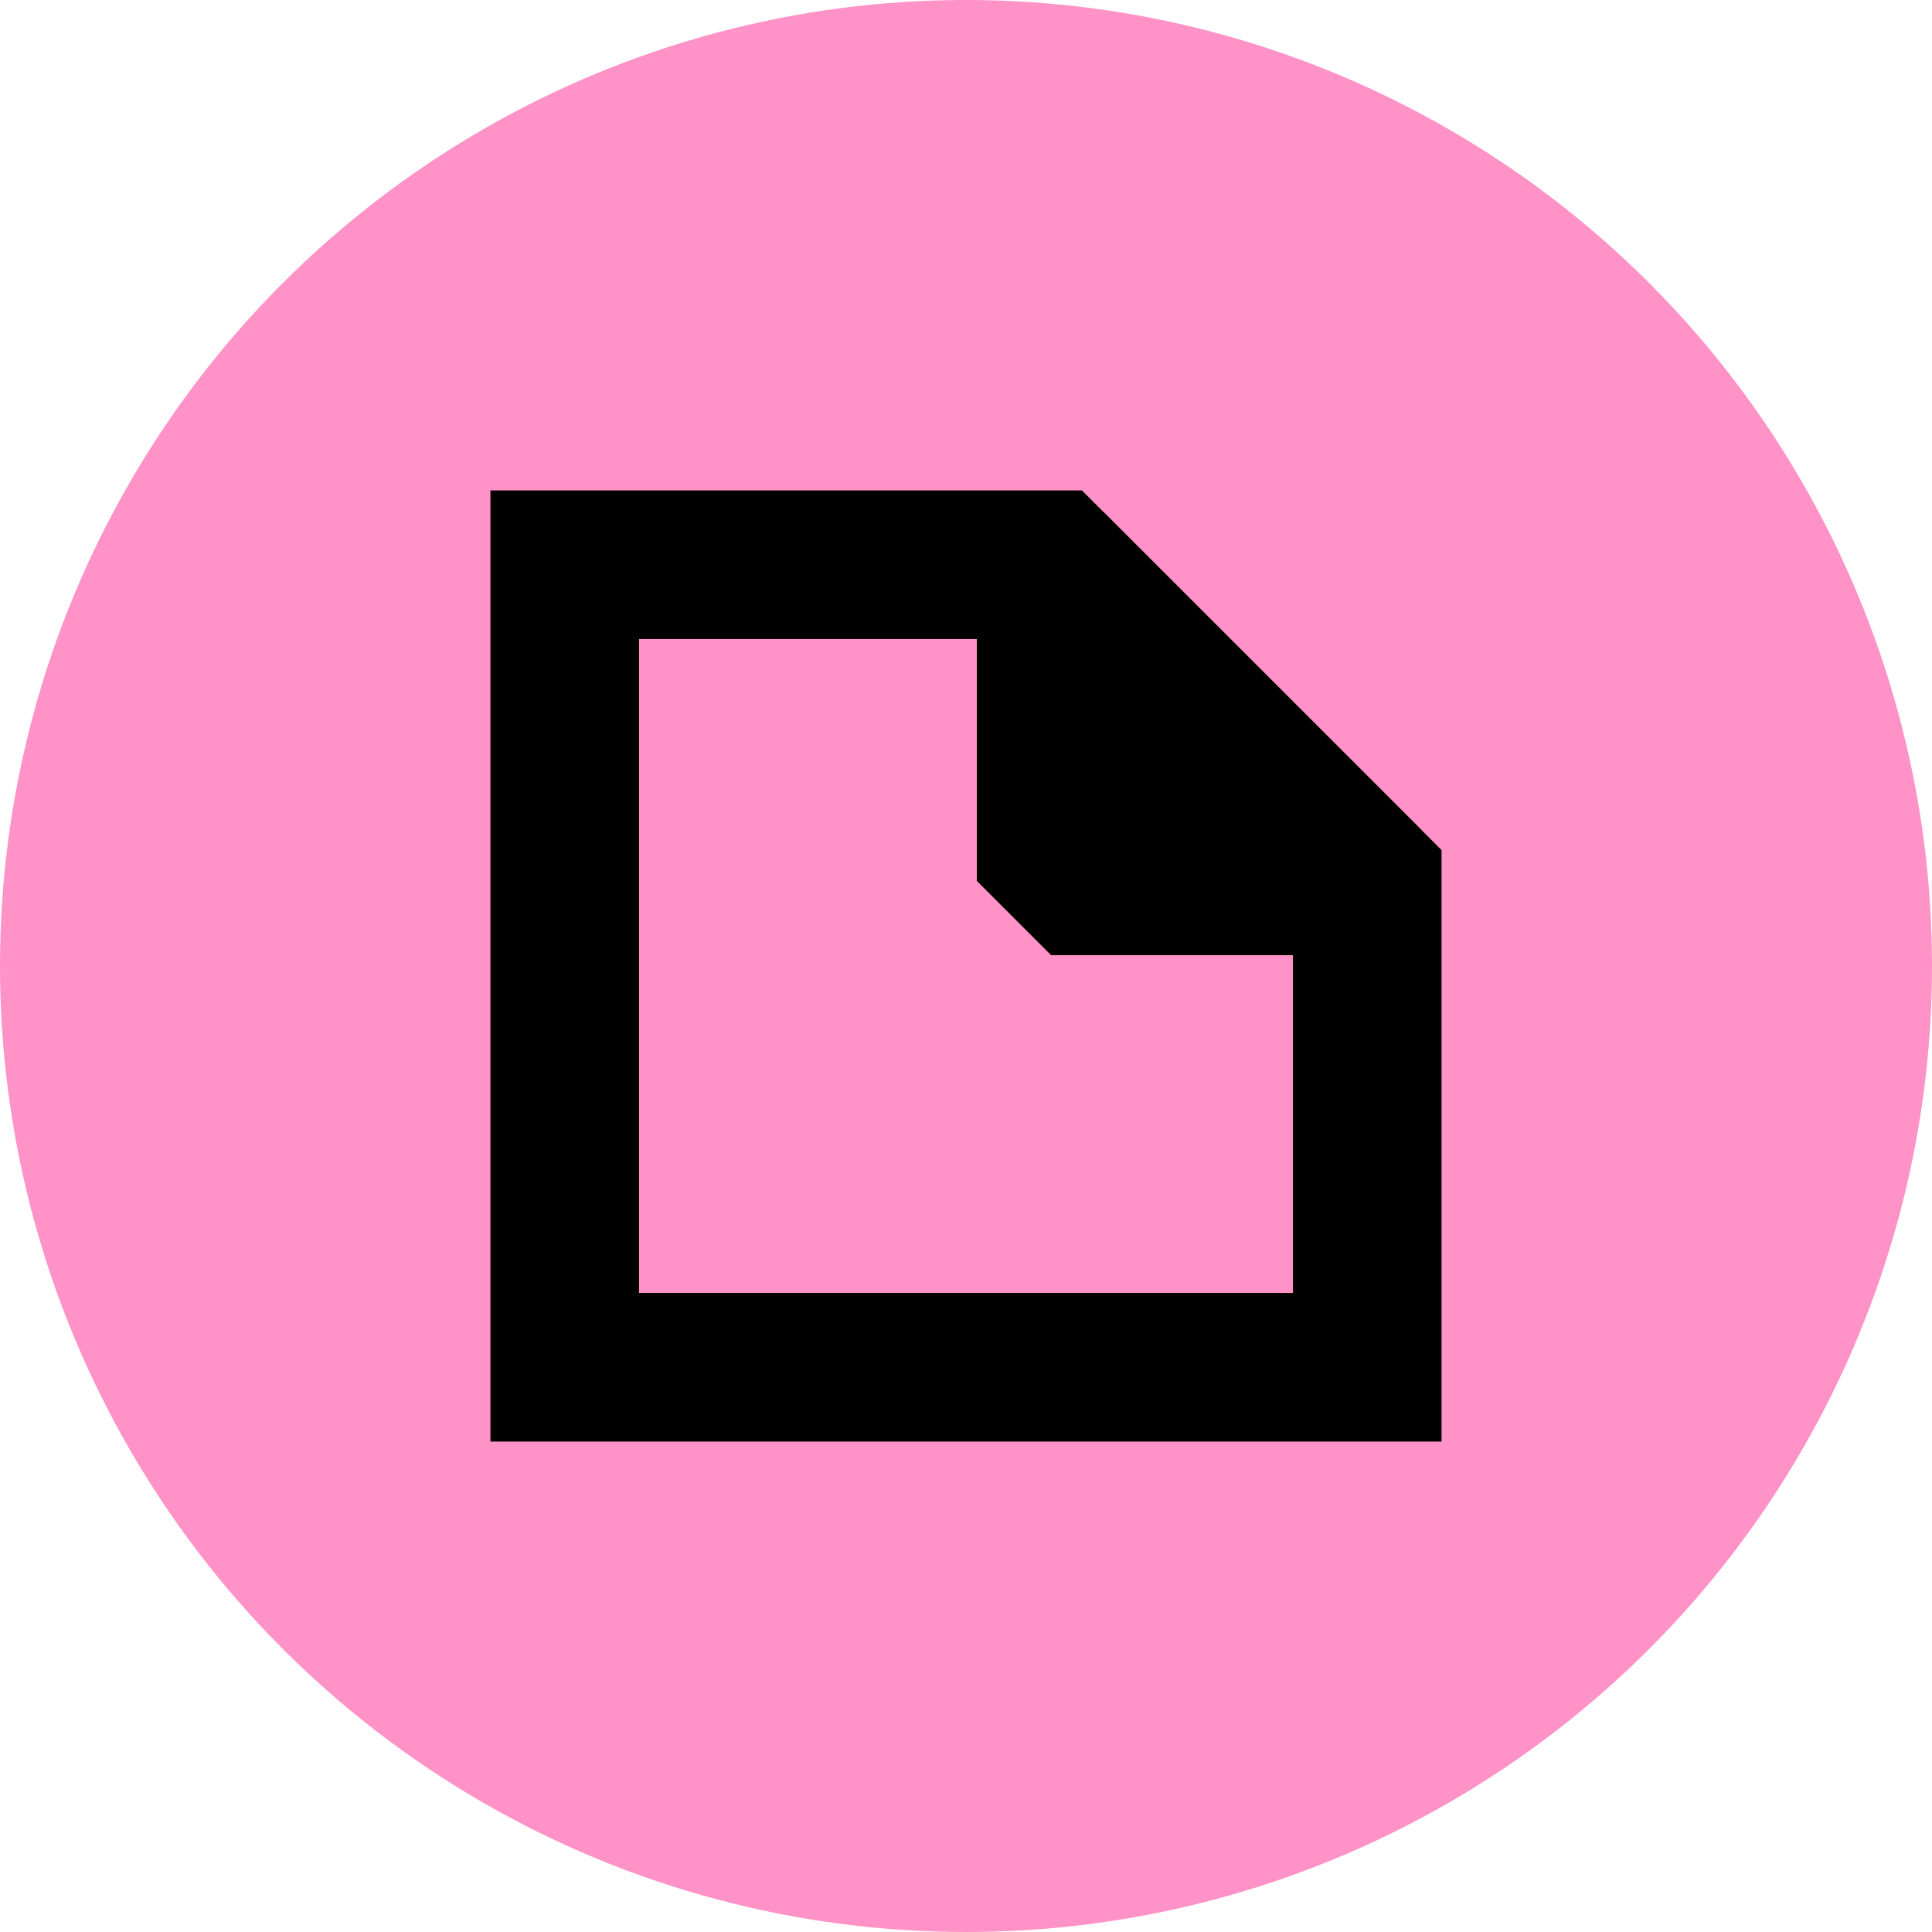
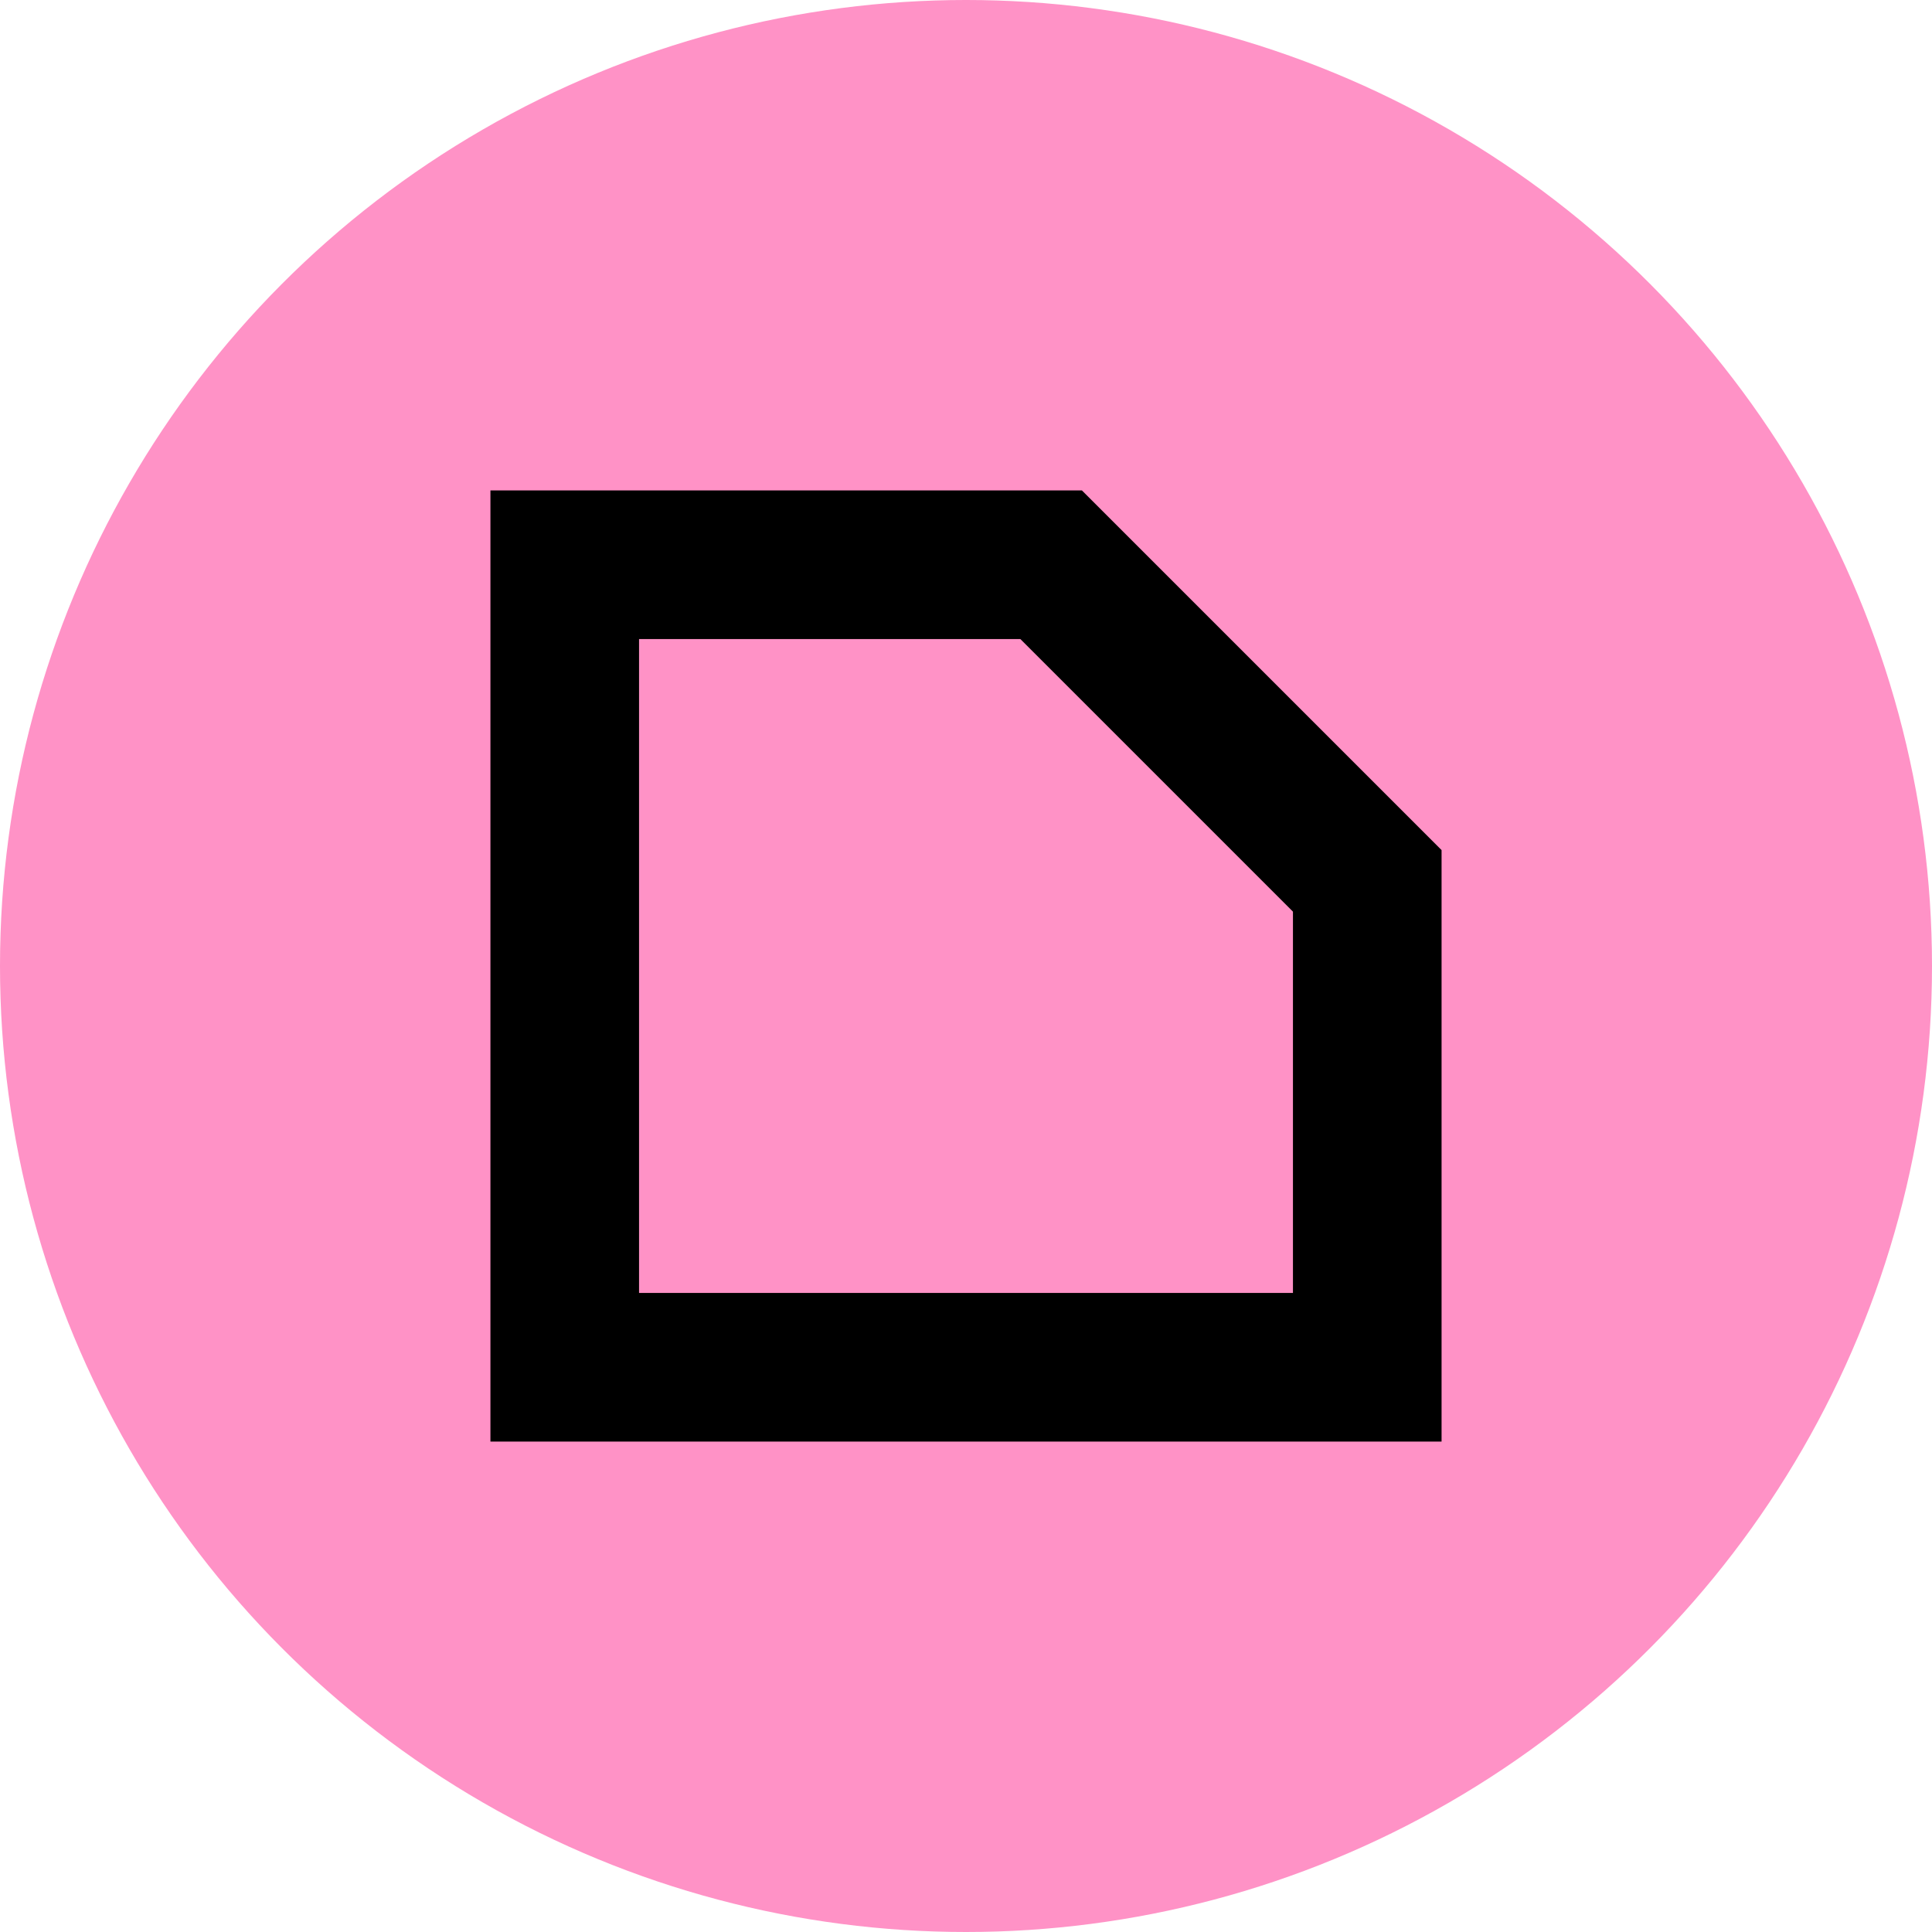
<svg xmlns="http://www.w3.org/2000/svg" width="65" height="65" viewBox="0 0 65 65" fill="none">
  <g id="Icon">
    <circle id="Ellipse 72" cx="32.5" cy="32.5" r="32.5" fill="#FF92C6" />
    <g id="Icon_2">
      <path id="Rectangle 133" d="M19 19H35.364L46 29.636V46H19V19Z" stroke="black" stroke-width="5" />
-       <path id="Rectangle 134" d="M35.364 29.636L46 29.636L35.364 19L35.364 29.636Z" fill="black" stroke="black" stroke-width="5" stroke-linejoin="bevel" />
    </g>
  </g>
</svg>